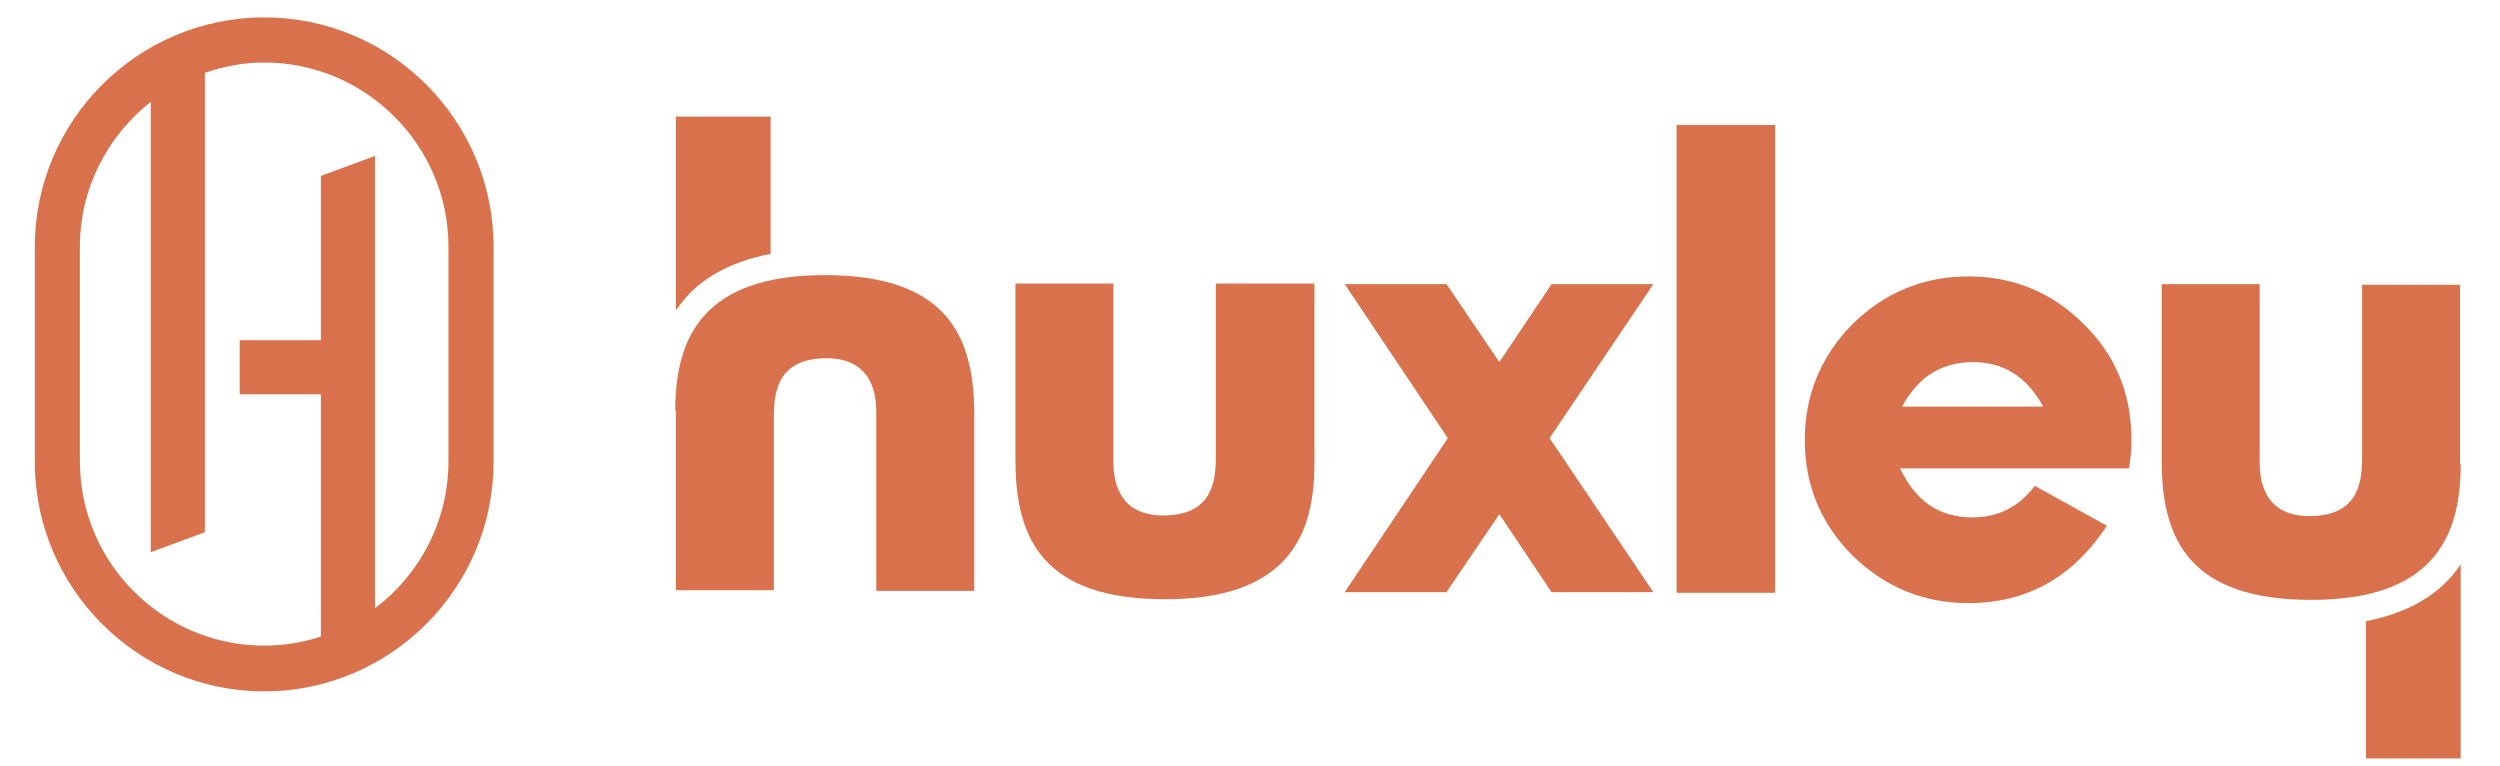
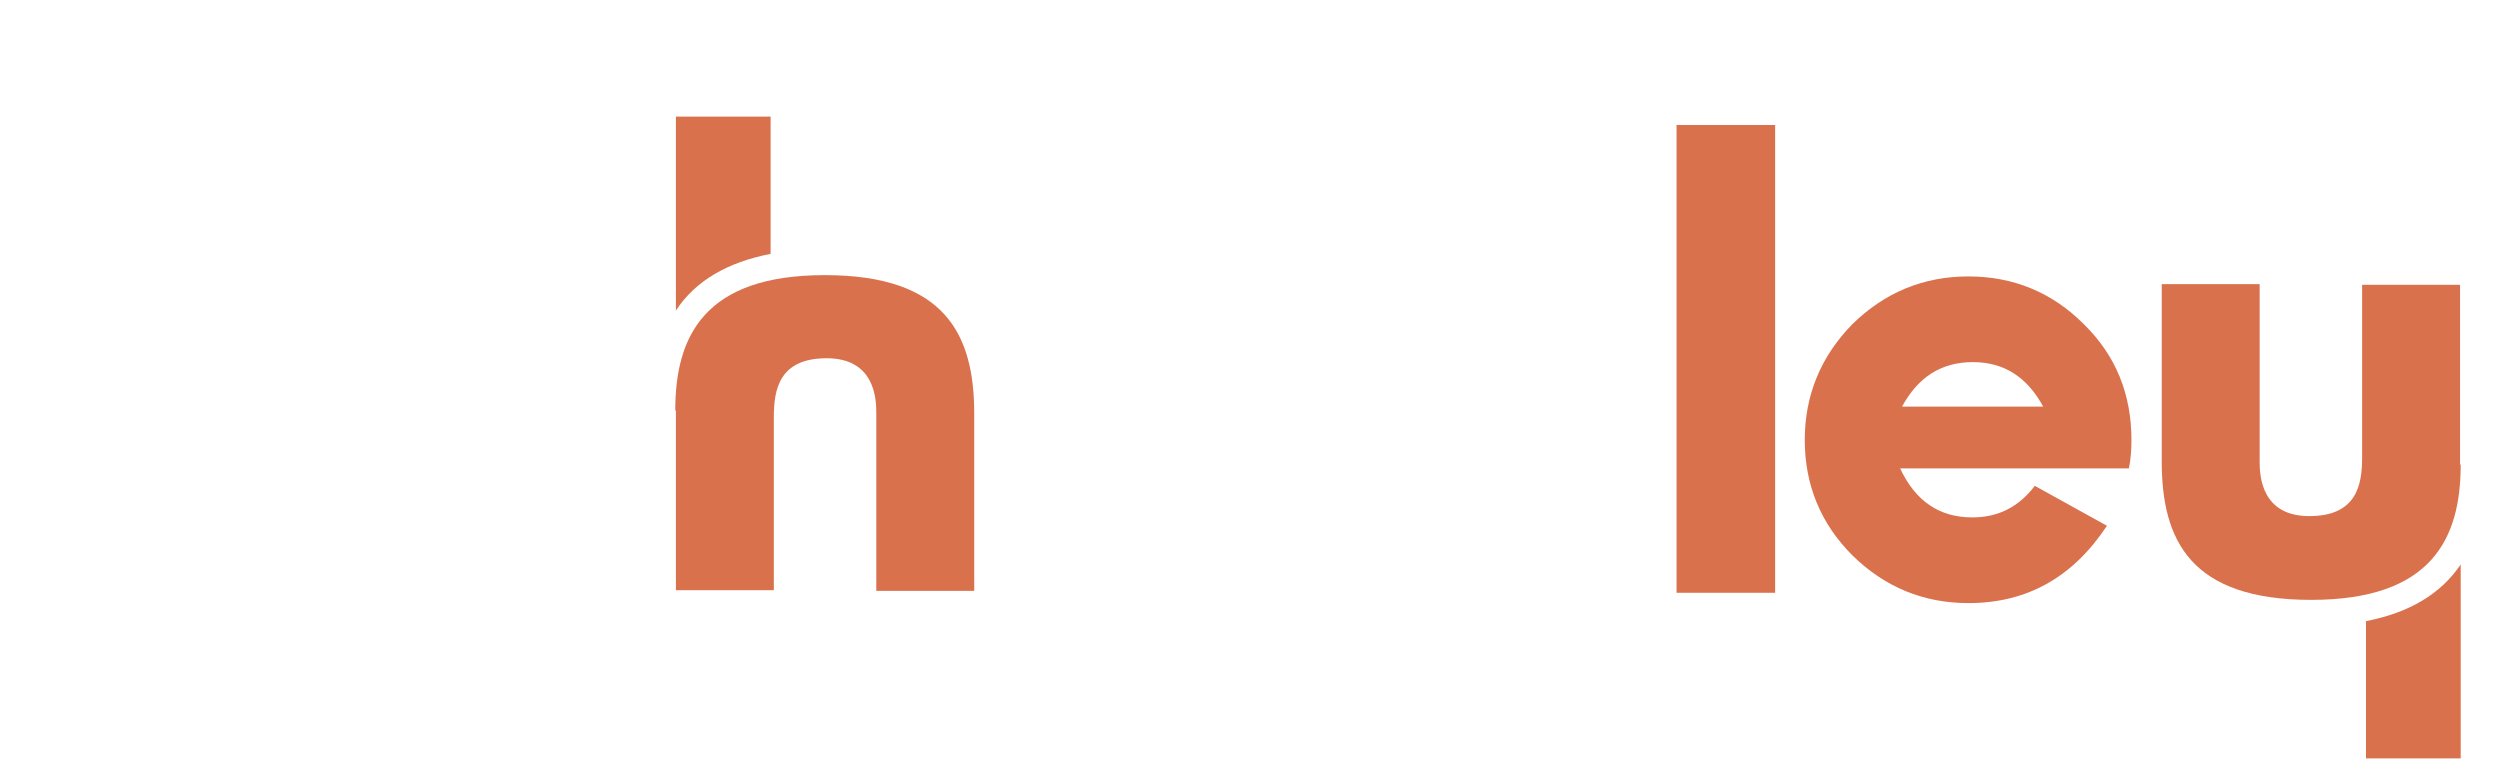
<svg xmlns="http://www.w3.org/2000/svg" id="a" viewBox="0 0 388 118.865">
  <defs>
    <style>.b{fill:#da714d;}.c{fill:#da714d;}</style>
  </defs>
  <g>
-     <path class="b" d="M204,72c0,11.5-4.5,21-23.2,21s-23.2-9.2-23.2-21.5v-27.5h15.2v27.6c0,2.2,.3,8.4,7.7,8.4s8.2-4.9,8.2-9.1v-26.9h15.3v28Z" />
    <path class="b" d="M119.6,39.4V18.1h-14.7v30.1c3-4.6,8-7.5,14.7-8.8Z" />
    <path class="b" d="M104.8,63.7c0-11.5,4.5-21,23.2-21s23.2,9.2,23.2,21.5v27.5h-15.2v-27.7c0-2.2-.3-8.4-7.7-8.4s-8.2,4.9-8.2,9.1v26.9h-15.2v-27.9s-.1,0-.1,0Z" />
    <g>
      <path class="b" d="M367.2,96.4v21.3h14.7v-30.1c-3.1,4.6-8,7.5-14.7,8.8Z" />
      <path class="b" d="M381.9,72.1c0,11.5-4.5,21-23.2,21s-23.2-9.2-23.2-21.5v-27.5h15.2v27.6c0,2.2,.3,8.4,7.7,8.4s8.2-4.9,8.2-9.1v-26.8h15.2v27.9h.1Z" />
    </g>
-     <polygon class="b" points="240.5 68 256.6 44.1 240.8 44.1 232.7 56.2 224.5 44.1 208.7 44.1 224.7 68 208.7 91.9 224.5 91.9 232.7 79.8 240.8 91.9 256.6 91.9 240.5 68" />
    <path class="b" d="M275.5,92h-15.3V19.4h15.3V92Z" />
    <path class="b" d="M305.5,42.9c7,0,13,2.5,17.9,7.4,5,4.9,7.4,10.9,7.4,18,0,1.5-.1,3-.4,4.4h-35.5c2.4,5.1,6.1,7.6,11.2,7.6,4,0,7.2-1.6,9.7-4.9l11.2,6.2c-5.3,8-12.4,12-21.5,12-7,0-13-2.5-18-7.4-4.9-4.9-7.4-10.9-7.4-17.9s2.5-13,7.4-18c5-4.9,11-7.4,18-7.4h0Zm-10.3,20.2h21.9c-2.5-4.6-6.1-6.9-10.9-6.9-4.9,0-8.5,2.3-11,6.9Z" />
  </g>
-   <path class="c" d="M41,2.7C21.4,2.7,5.4,18.7,5.4,38.3v33.4c0,19.6,16,35.6,35.6,35.6s35.6-16,35.6-35.6V38.3c0-19.6-15.9-35.6-35.6-35.6Zm28.6,68.9c0,9.3-4.5,17.6-11.4,22.8V24.2l-8.4,3.1v25.5h-12.6v8.4h12.6v37.6c-2.8,.9-5.7,1.4-8.8,1.4-15.7,0-28.6-12.8-28.6-28.6V38.3c0-9.1,4.3-17.2,11-22.5V85.7l8.4-3.1V11.3c2.9-1,6-1.6,9.2-1.6,15.7,0,28.6,12.8,28.6,28.6v33.3Z" />
</svg>